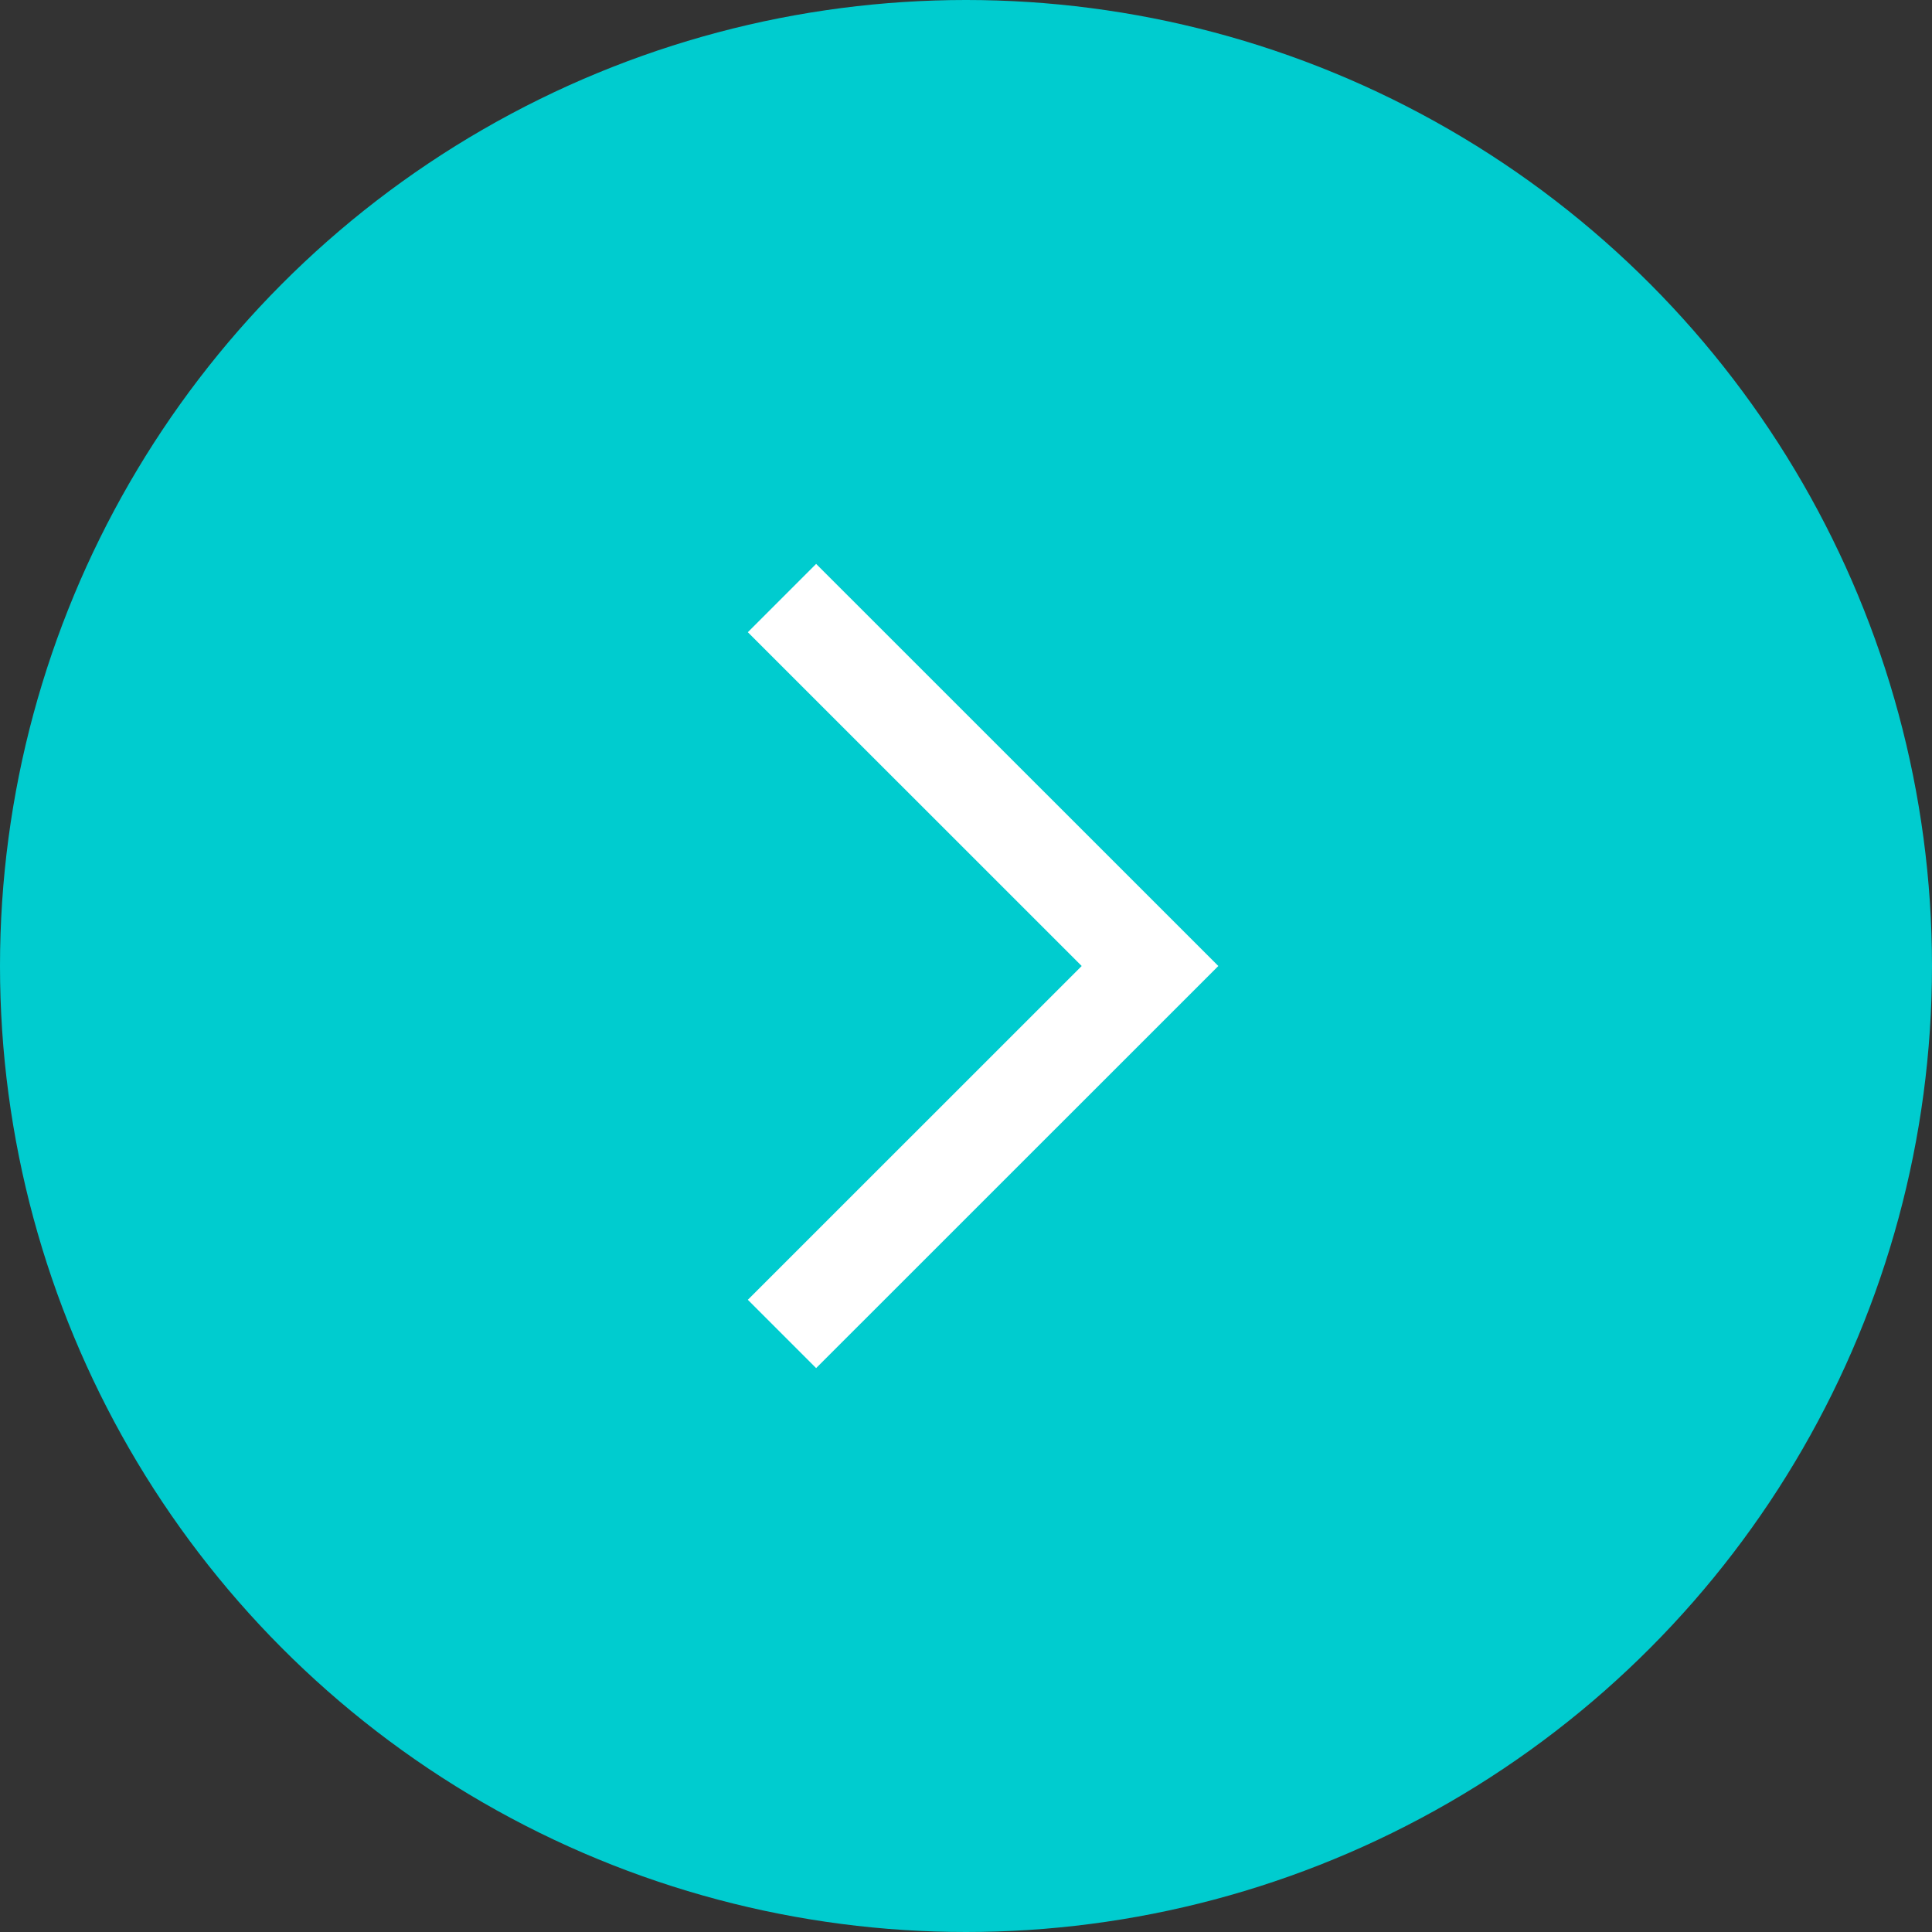
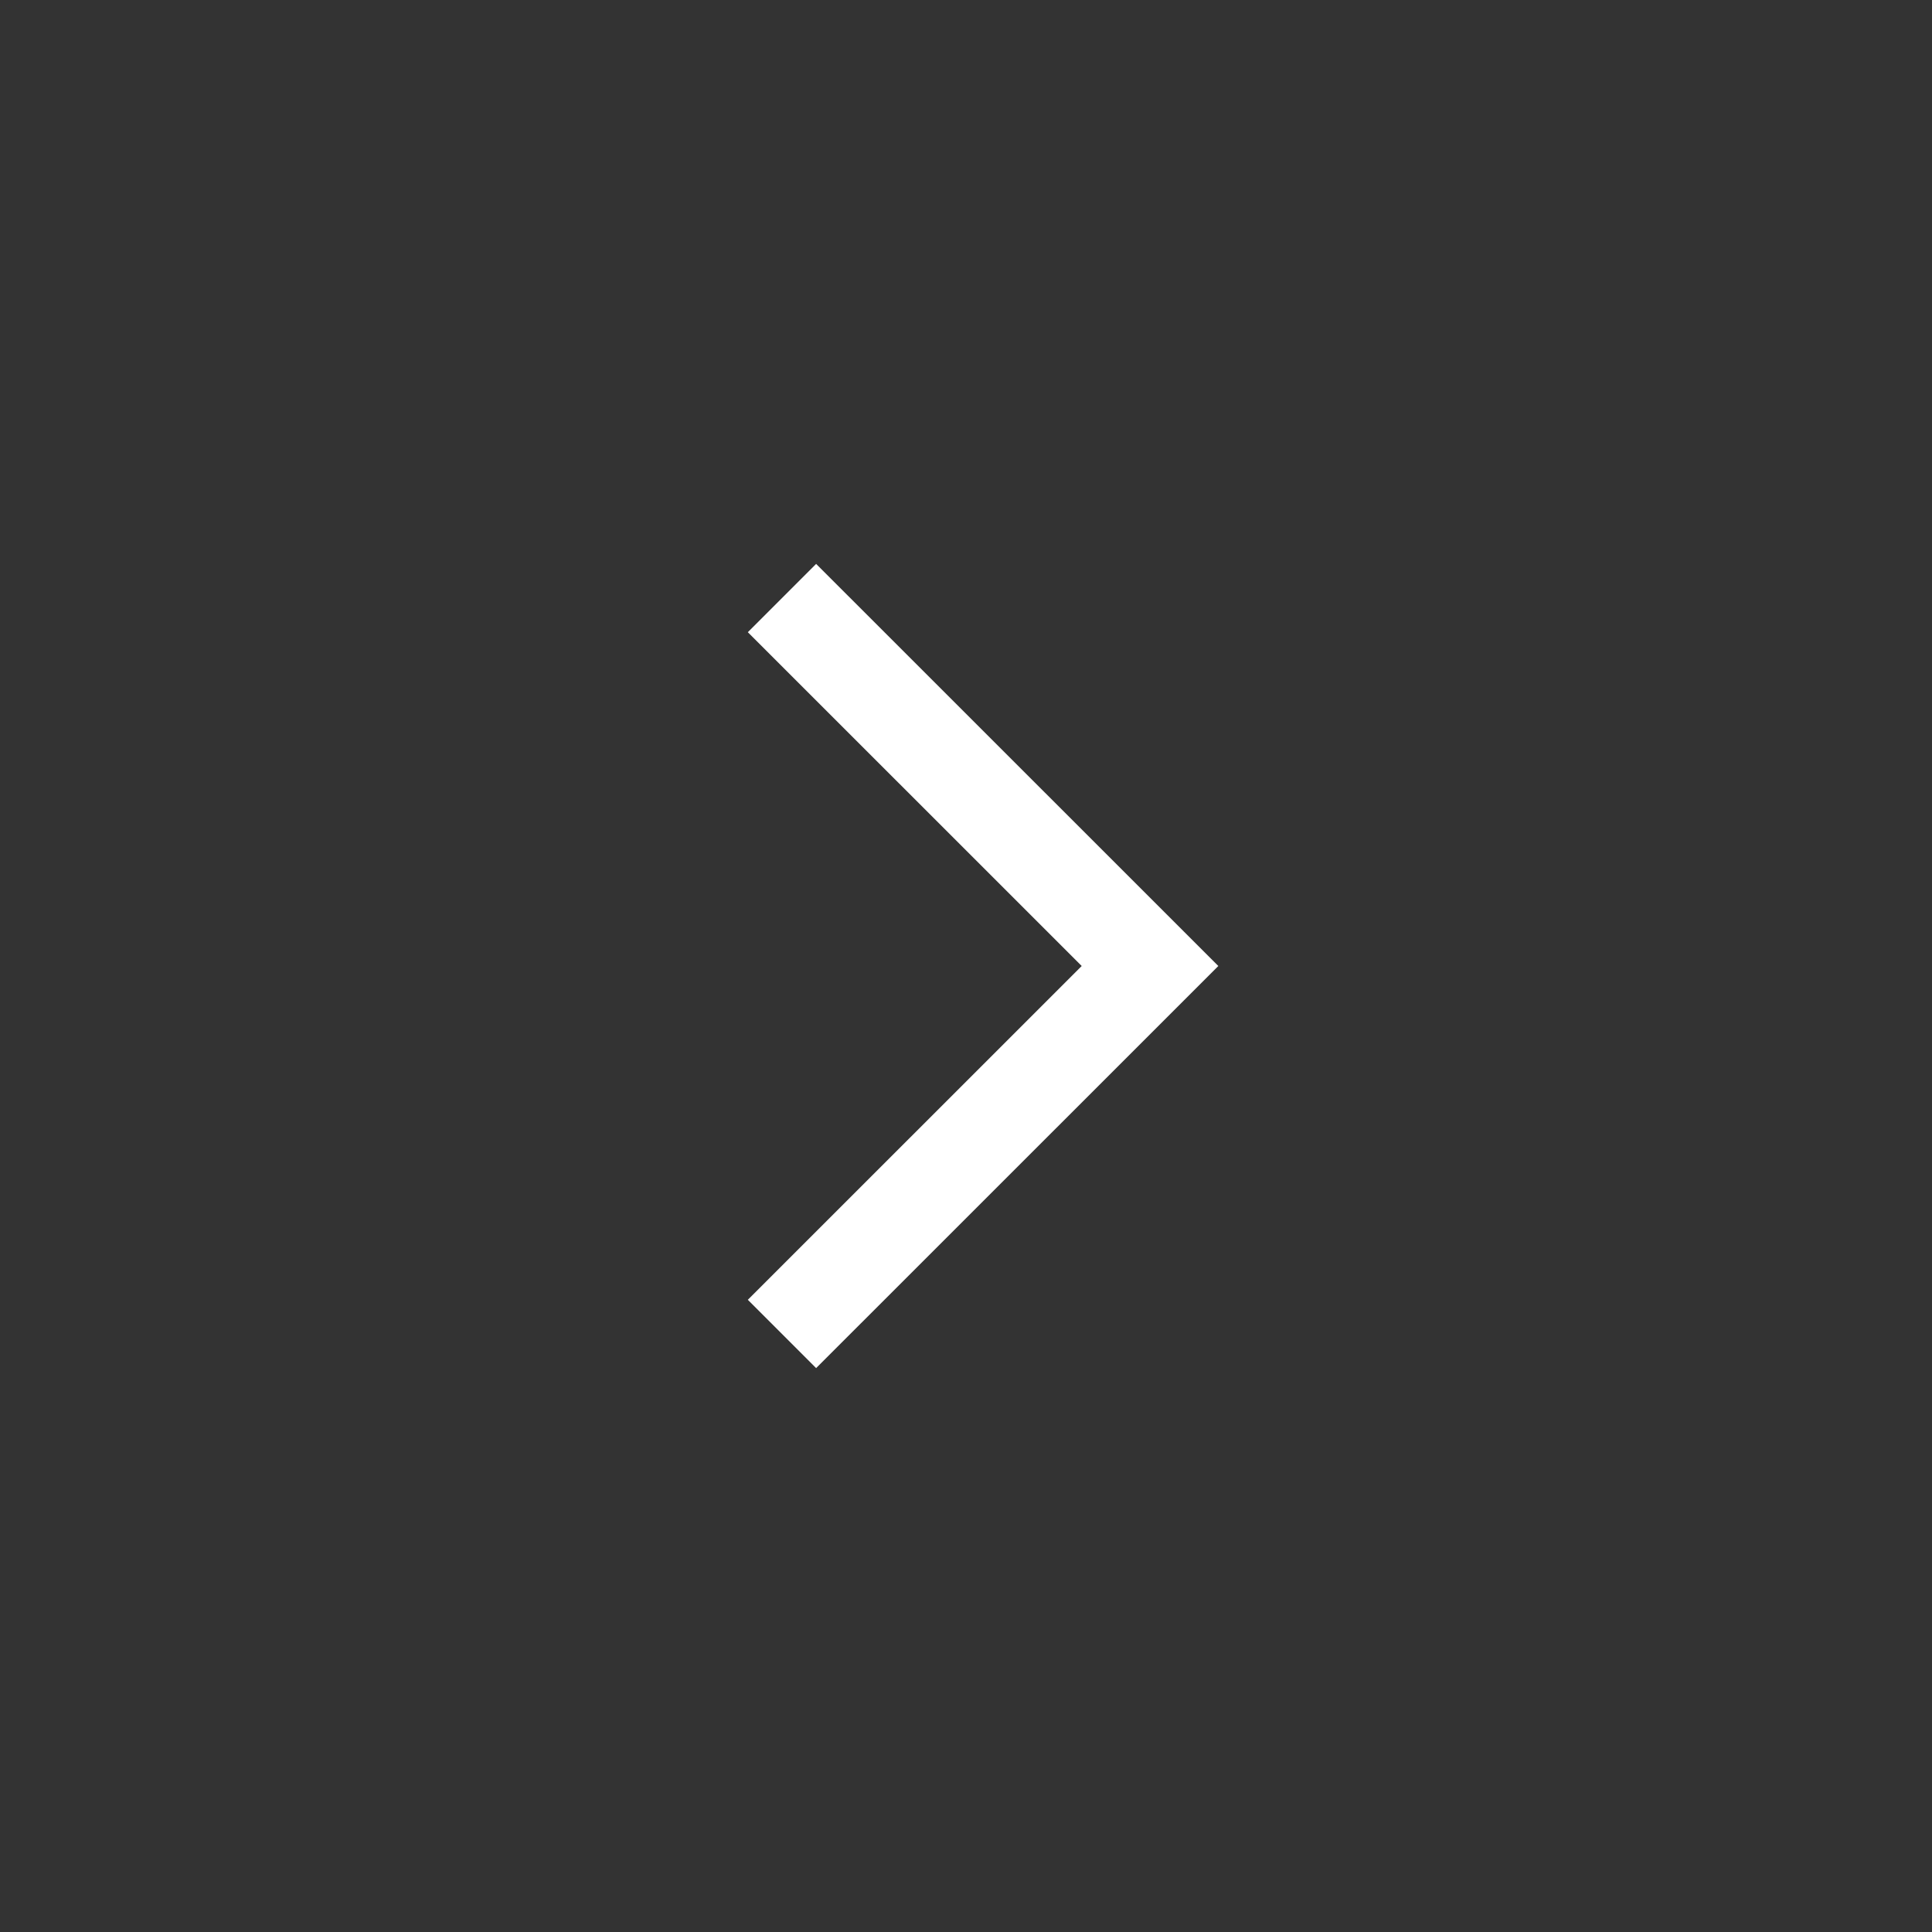
<svg xmlns="http://www.w3.org/2000/svg" width="20" height="20" viewBox="0 0 20 20">
  <rect x="0" y="0" width="20" height="20" fill="#333333" stroke="none" />
  <defs>
    <style>
      .cls-1 {
        fill: #00cccf;
      }

      .cls-2 {
        fill: none;
        stroke: #fff;
        stroke-miterlimit: 10;
      }
    </style>
  </defs>
  <g id="レイヤー_2" data-name="レイヤー 2">
    <g id="obj">
      <g>
-         <circle class="cls-1" cx="10" cy="10" r="10" />
        <polyline class="cls-2" points="8.095 13.809 11.905 10 8.095 6.191" />
      </g>
    </g>
  </g>
</svg>